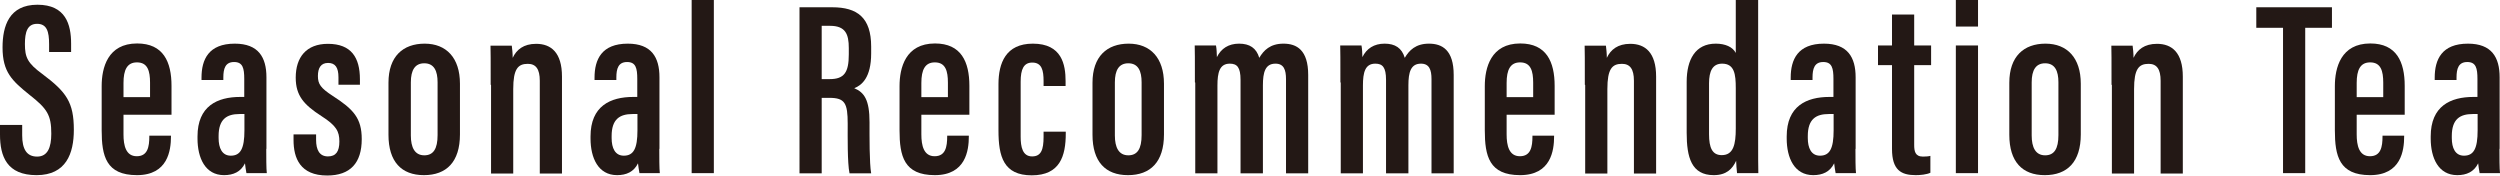
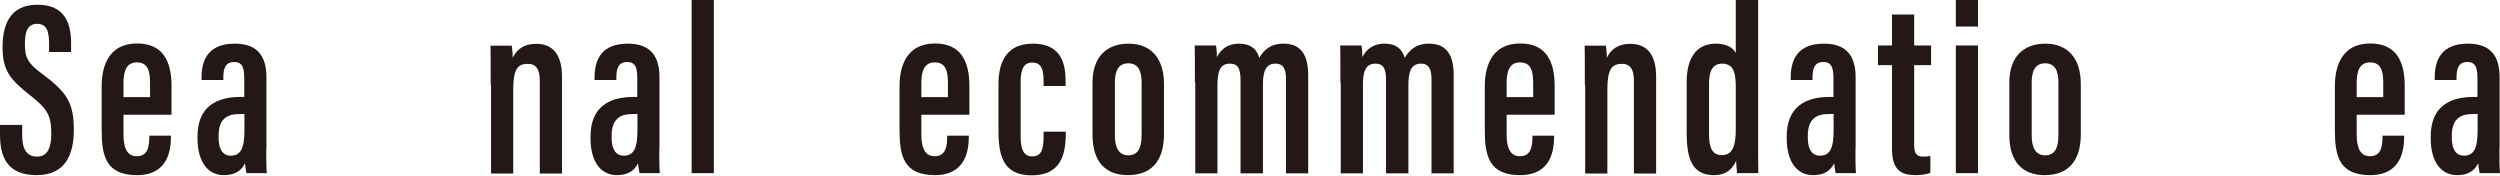
<svg xmlns="http://www.w3.org/2000/svg" id="_レイヤー_2" viewBox="0 0 137.46 9.65">
  <defs>
    <style>.cls-1{fill:#231815;}</style>
  </defs>
  <g id="MONTHLY_TEA">
    <path class="cls-1" d="m1.22,6.89v.55c0,.75.24,1.17.82,1.17s.78-.5.78-1.26c0-1.02-.22-1.37-1.19-2.13C.66,4.44.14,3.96.14,2.61.14,1.43.5.26,2.06.26c1.55,0,1.85,1.08,1.85,2.14v.46h-1.21v-.43c0-.69-.12-1.12-.66-1.12s-.67.46-.67,1.11c0,.73.14,1.05.96,1.65,1.32.99,1.73,1.55,1.73,3.07,0,1.29-.42,2.49-2.05,2.49s-2.01-1.03-2.01-2.23v-.53h1.22Z" />
    <path class="cls-1" d="m6.79,6.31v1.08c0,.61.13,1.2.73,1.2s.69-.52.69-1.09v-.04h1.19v.04c0,.77-.17,2.13-1.87,2.13s-1.94-1.05-1.94-2.47v-2.43c0-1,.33-2.34,1.95-2.34,1.44,0,1.89,1.01,1.89,2.33v1.59h-2.64Zm1.46-.97v-.79c0-.65-.13-1.12-.72-1.12-.54,0-.74.41-.74,1.13v.78h1.46Z" />
    <path class="cls-1" d="m14.64,8.18c0,.46,0,1.1.03,1.34h-1.12c-.03-.15-.07-.43-.08-.54-.23.47-.64.65-1.15.65-1.04,0-1.46-.95-1.46-2.01v-.12c0-1.67,1.09-2.17,2.35-2.17h.22v-.99c0-.59-.08-.93-.56-.93s-.59.36-.59.85v.14h-1.2v-.13c0-1,.39-1.87,1.83-1.87,1.3,0,1.74.75,1.74,1.85v3.94Zm-1.19-1.91h-.28c-.7,0-1.15.28-1.15,1.21v.11c0,.55.19.97.67.97.54,0,.75-.4.75-1.39v-.9Z" />
-     <path class="cls-1" d="m17.38,7.37v.32c0,.54.18.91.65.91.44,0,.63-.27.63-.82s-.16-.87-.99-1.4c-.96-.62-1.41-1.12-1.41-2.11,0-1.12.58-1.86,1.77-1.86,1.29,0,1.76.76,1.76,1.95v.3h-1.18v-.41c0-.53-.17-.79-.57-.79s-.56.28-.56.72.15.66.81,1.09c1.15.74,1.6,1.23,1.6,2.38,0,1.31-.63,2-1.9,2-1.49,0-1.85-.96-1.85-1.95v-.31h1.24Z" />
-     <path class="cls-1" d="m25.29,4.59v2.8c0,1.51-.74,2.24-1.98,2.24s-1.95-.74-1.95-2.22v-2.86c0-1.45.8-2.15,1.99-2.15s1.94.78,1.94,2.2Zm-2.7-.06v2.92c0,.65.21,1.09.74,1.09.5,0,.73-.36.73-1.11v-2.91c0-.6-.18-1.04-.73-1.04-.51,0-.74.37-.74,1.05Z" />
    <path class="cls-1" d="m26.98,4.66c0-1.42,0-1.82-.01-2.15h1.17c.02.16.05.42.05.67.21-.45.6-.77,1.29-.77.82,0,1.42.48,1.42,1.8v5.33h-1.22v-5.1c0-.65-.22-.93-.66-.93-.54,0-.8.28-.8,1.39v4.64h-1.22v-4.87Z" />
    <path class="cls-1" d="m36.25,8.18c0,.46,0,1.1.03,1.34h-1.12c-.03-.15-.07-.43-.08-.54-.23.47-.64.65-1.15.65-1.04,0-1.46-.95-1.46-2.01v-.12c0-1.67,1.09-2.17,2.35-2.17h.22v-.99c0-.59-.08-.93-.56-.93s-.59.36-.59.85v.14h-1.2v-.13c0-1,.39-1.87,1.83-1.87,1.3,0,1.74.75,1.74,1.85v3.94Zm-1.19-1.91h-.28c-.7,0-1.15.28-1.15,1.21v.11c0,.55.19.97.67.97.54,0,.75-.4.75-1.39v-.9Z" />
    <path class="cls-1" d="m38.03,9.52V0h1.22v9.52h-1.22Z" />
-     <path class="cls-1" d="m45.18,5.37v4.16h-1.22V.4h1.8c1.38,0,2.14.57,2.14,2.16v.38c0,1.33-.52,1.75-.93,1.91.55.23.84.64.84,1.87,0,.77-.01,2.25.09,2.81h-1.19c-.12-.56-.1-2.07-.1-2.72,0-1.14-.15-1.43-1.01-1.43h-.43Zm0-1.02h.44c.8,0,1.05-.37,1.05-1.36v-.35c0-.76-.18-1.22-1.03-1.22h-.46v2.93Z" />
    <path class="cls-1" d="m50.66,6.31v1.08c0,.61.13,1.2.73,1.2s.69-.52.69-1.09v-.04h1.19v.04c0,.77-.17,2.13-1.87,2.13s-1.94-1.05-1.94-2.47v-2.43c0-1,.33-2.34,1.95-2.34,1.44,0,1.89,1.01,1.89,2.33v1.59h-2.64Zm1.46-.97v-.79c0-.65-.13-1.12-.72-1.12-.54,0-.74.41-.74,1.13v.78h1.46Z" />
    <path class="cls-1" d="m58.6,7.24v.1c0,1.24-.32,2.3-1.87,2.3s-1.83-1.03-1.83-2.47v-2.54c0-1.16.4-2.23,1.89-2.23,1.6,0,1.8,1.16,1.8,2.06v.27h-1.21v-.27c0-.58-.09-1.02-.62-1.02-.47,0-.64.36-.64,1.05v3.03c0,.55.1,1.08.63,1.08.49,0,.63-.36.63-1.07v-.29h1.21Z" />
    <path class="cls-1" d="m64,4.59v2.8c0,1.51-.74,2.24-1.98,2.24s-1.95-.74-1.95-2.22v-2.86c0-1.45.8-2.15,1.99-2.15s1.94.78,1.94,2.2Zm-2.7-.06v2.92c0,.65.21,1.09.74,1.09.5,0,.73-.36.73-1.11v-2.91c0-.6-.18-1.04-.73-1.04-.51,0-.74.37-.74,1.05Z" />
    <path class="cls-1" d="m65.7,4.53c0-1.35,0-1.7-.01-2.03h1.17c.04.21.04.4.05.64.23-.47.64-.74,1.22-.74s.95.24,1.11.78c.24-.41.6-.78,1.33-.78s1.36.35,1.36,1.72v5.41h-1.22v-5.18c0-.51-.12-.85-.58-.85-.56,0-.69.47-.69,1.19v4.84h-1.23v-5.14c0-.69-.19-.89-.59-.89-.56,0-.68.48-.68,1.2v4.83h-1.22v-4.99Z" />
    <path class="cls-1" d="m73.7,4.53c0-1.35,0-1.7-.01-2.03h1.17c.04.21.04.4.05.64.23-.47.64-.74,1.22-.74s.95.24,1.11.78c.24-.41.6-.78,1.33-.78s1.36.35,1.36,1.72v5.41h-1.22v-5.18c0-.51-.12-.85-.58-.85-.56,0-.69.47-.69,1.19v4.84h-1.23v-5.14c0-.69-.19-.89-.59-.89-.56,0-.68.48-.68,1.2v4.83h-1.22v-4.99Z" />
    <path class="cls-1" d="m82.84,6.31v1.08c0,.61.13,1.2.73,1.2s.69-.52.69-1.09v-.04h1.19v.04c0,.77-.17,2.13-1.87,2.13s-1.94-1.05-1.94-2.47v-2.43c0-1,.33-2.34,1.95-2.34,1.44,0,1.89,1.01,1.89,2.33v1.59h-2.64Zm1.46-.97v-.79c0-.65-.13-1.12-.72-1.12-.54,0-.74.41-.74,1.13v.78h1.46Z" />
    <path class="cls-1" d="m87.14,4.66c0-1.42,0-1.82-.01-2.15h1.17c.02.16.05.42.05.67.21-.45.6-.77,1.29-.77.82,0,1.42.48,1.42,1.8v5.33h-1.22v-5.1c0-.65-.22-.93-.66-.93-.54,0-.8.28-.8,1.39v4.64h-1.22v-4.87Z" />
    <path class="cls-1" d="m96.67,0v7.63c0,.97,0,1.5.01,1.89h-1.17c-.02-.16-.05-.54-.05-.68-.2.44-.53.79-1.23.79-1.23,0-1.49-.98-1.49-2.33v-2.8c0-1.23.48-2.1,1.6-2.1.52,0,.93.18,1.1.51V0h1.22Zm-2.7,4.57v2.81c0,.75.18,1.15.7,1.15.64,0,.77-.59.77-1.46v-2.22c0-.76-.07-1.35-.75-1.35-.53,0-.72.42-.72,1.08Z" />
    <path class="cls-1" d="m102.02,8.18c0,.46,0,1.1.03,1.34h-1.12c-.03-.15-.07-.43-.08-.54-.23.47-.64.65-1.15.65-1.04,0-1.46-.95-1.46-2.01v-.12c0-1.67,1.09-2.17,2.35-2.17h.22v-.99c0-.59-.08-.93-.56-.93s-.59.36-.59.85v.14h-1.2v-.13c0-1,.39-1.87,1.83-1.87,1.3,0,1.74.75,1.74,1.85v3.94Zm-1.19-1.91h-.28c-.7,0-1.15.28-1.15,1.21v.11c0,.55.19.97.67.97.54,0,.75-.4.75-1.39v-.9Z" />
    <path class="cls-1" d="m103.26,2.5h.77V.8h1.22v1.7h.93v1.08h-.93v4.39c0,.34.05.64.48.64.13,0,.32-.01.41-.04v.93c-.22.1-.56.13-.81.13-.8,0-1.3-.28-1.3-1.44V3.58h-.77v-1.08Z" />
    <path class="cls-1" d="m107.54,2.5h1.22v7.02h-1.22V2.5Zm0-2.5h1.22v1.46h-1.22V0Z" />
    <path class="cls-1" d="m114.41,4.59v2.8c0,1.51-.74,2.24-1.98,2.24s-1.95-.74-1.95-2.22v-2.86c0-1.45.8-2.15,1.99-2.15s1.94.78,1.94,2.2Zm-2.7-.06v2.92c0,.65.21,1.09.74,1.09.5,0,.73-.36.73-1.11v-2.91c0-.6-.18-1.04-.73-1.04-.51,0-.74.37-.74,1.05Z" />
-     <path class="cls-1" d="m116.1,4.66c0-1.42,0-1.82-.01-2.15h1.17c.02.16.05.42.05.67.21-.45.6-.77,1.29-.77.82,0,1.42.48,1.42,1.8v5.33h-1.22v-5.1c0-.65-.22-.93-.66-.93-.54,0-.8.28-.8,1.39v4.64h-1.22v-4.87Z" />
-     <path class="cls-1" d="m125.53,1.53h-1.47V.4h4.16v1.13h-1.47v7.99h-1.22V1.53Z" />
    <path class="cls-1" d="m129.58,6.31v1.08c0,.61.13,1.2.73,1.2s.69-.52.69-1.09v-.04h1.19v.04c0,.77-.17,2.13-1.87,2.13s-1.94-1.05-1.94-2.47v-2.43c0-1,.33-2.34,1.95-2.34,1.44,0,1.89,1.01,1.89,2.33v1.59h-2.64Zm1.46-.97v-.79c0-.65-.13-1.12-.72-1.12-.54,0-.74.41-.74,1.13v.78h1.46Z" />
    <path class="cls-1" d="m137.43,8.18c0,.46,0,1.1.03,1.34h-1.12c-.03-.15-.07-.43-.08-.54-.23.47-.64.65-1.15.65-1.04,0-1.46-.95-1.46-2.01v-.12c0-1.67,1.09-2.17,2.35-2.17h.22v-.99c0-.59-.08-.93-.56-.93s-.59.36-.59.85v.14h-1.2v-.13c0-1,.39-1.87,1.83-1.87,1.3,0,1.74.75,1.74,1.85v3.94Zm-1.19-1.91h-.28c-.7,0-1.15.28-1.15,1.21v.11c0,.55.19.97.67.97.54,0,.75-.4.75-1.39v-.9Z" />
  </g>
</svg>